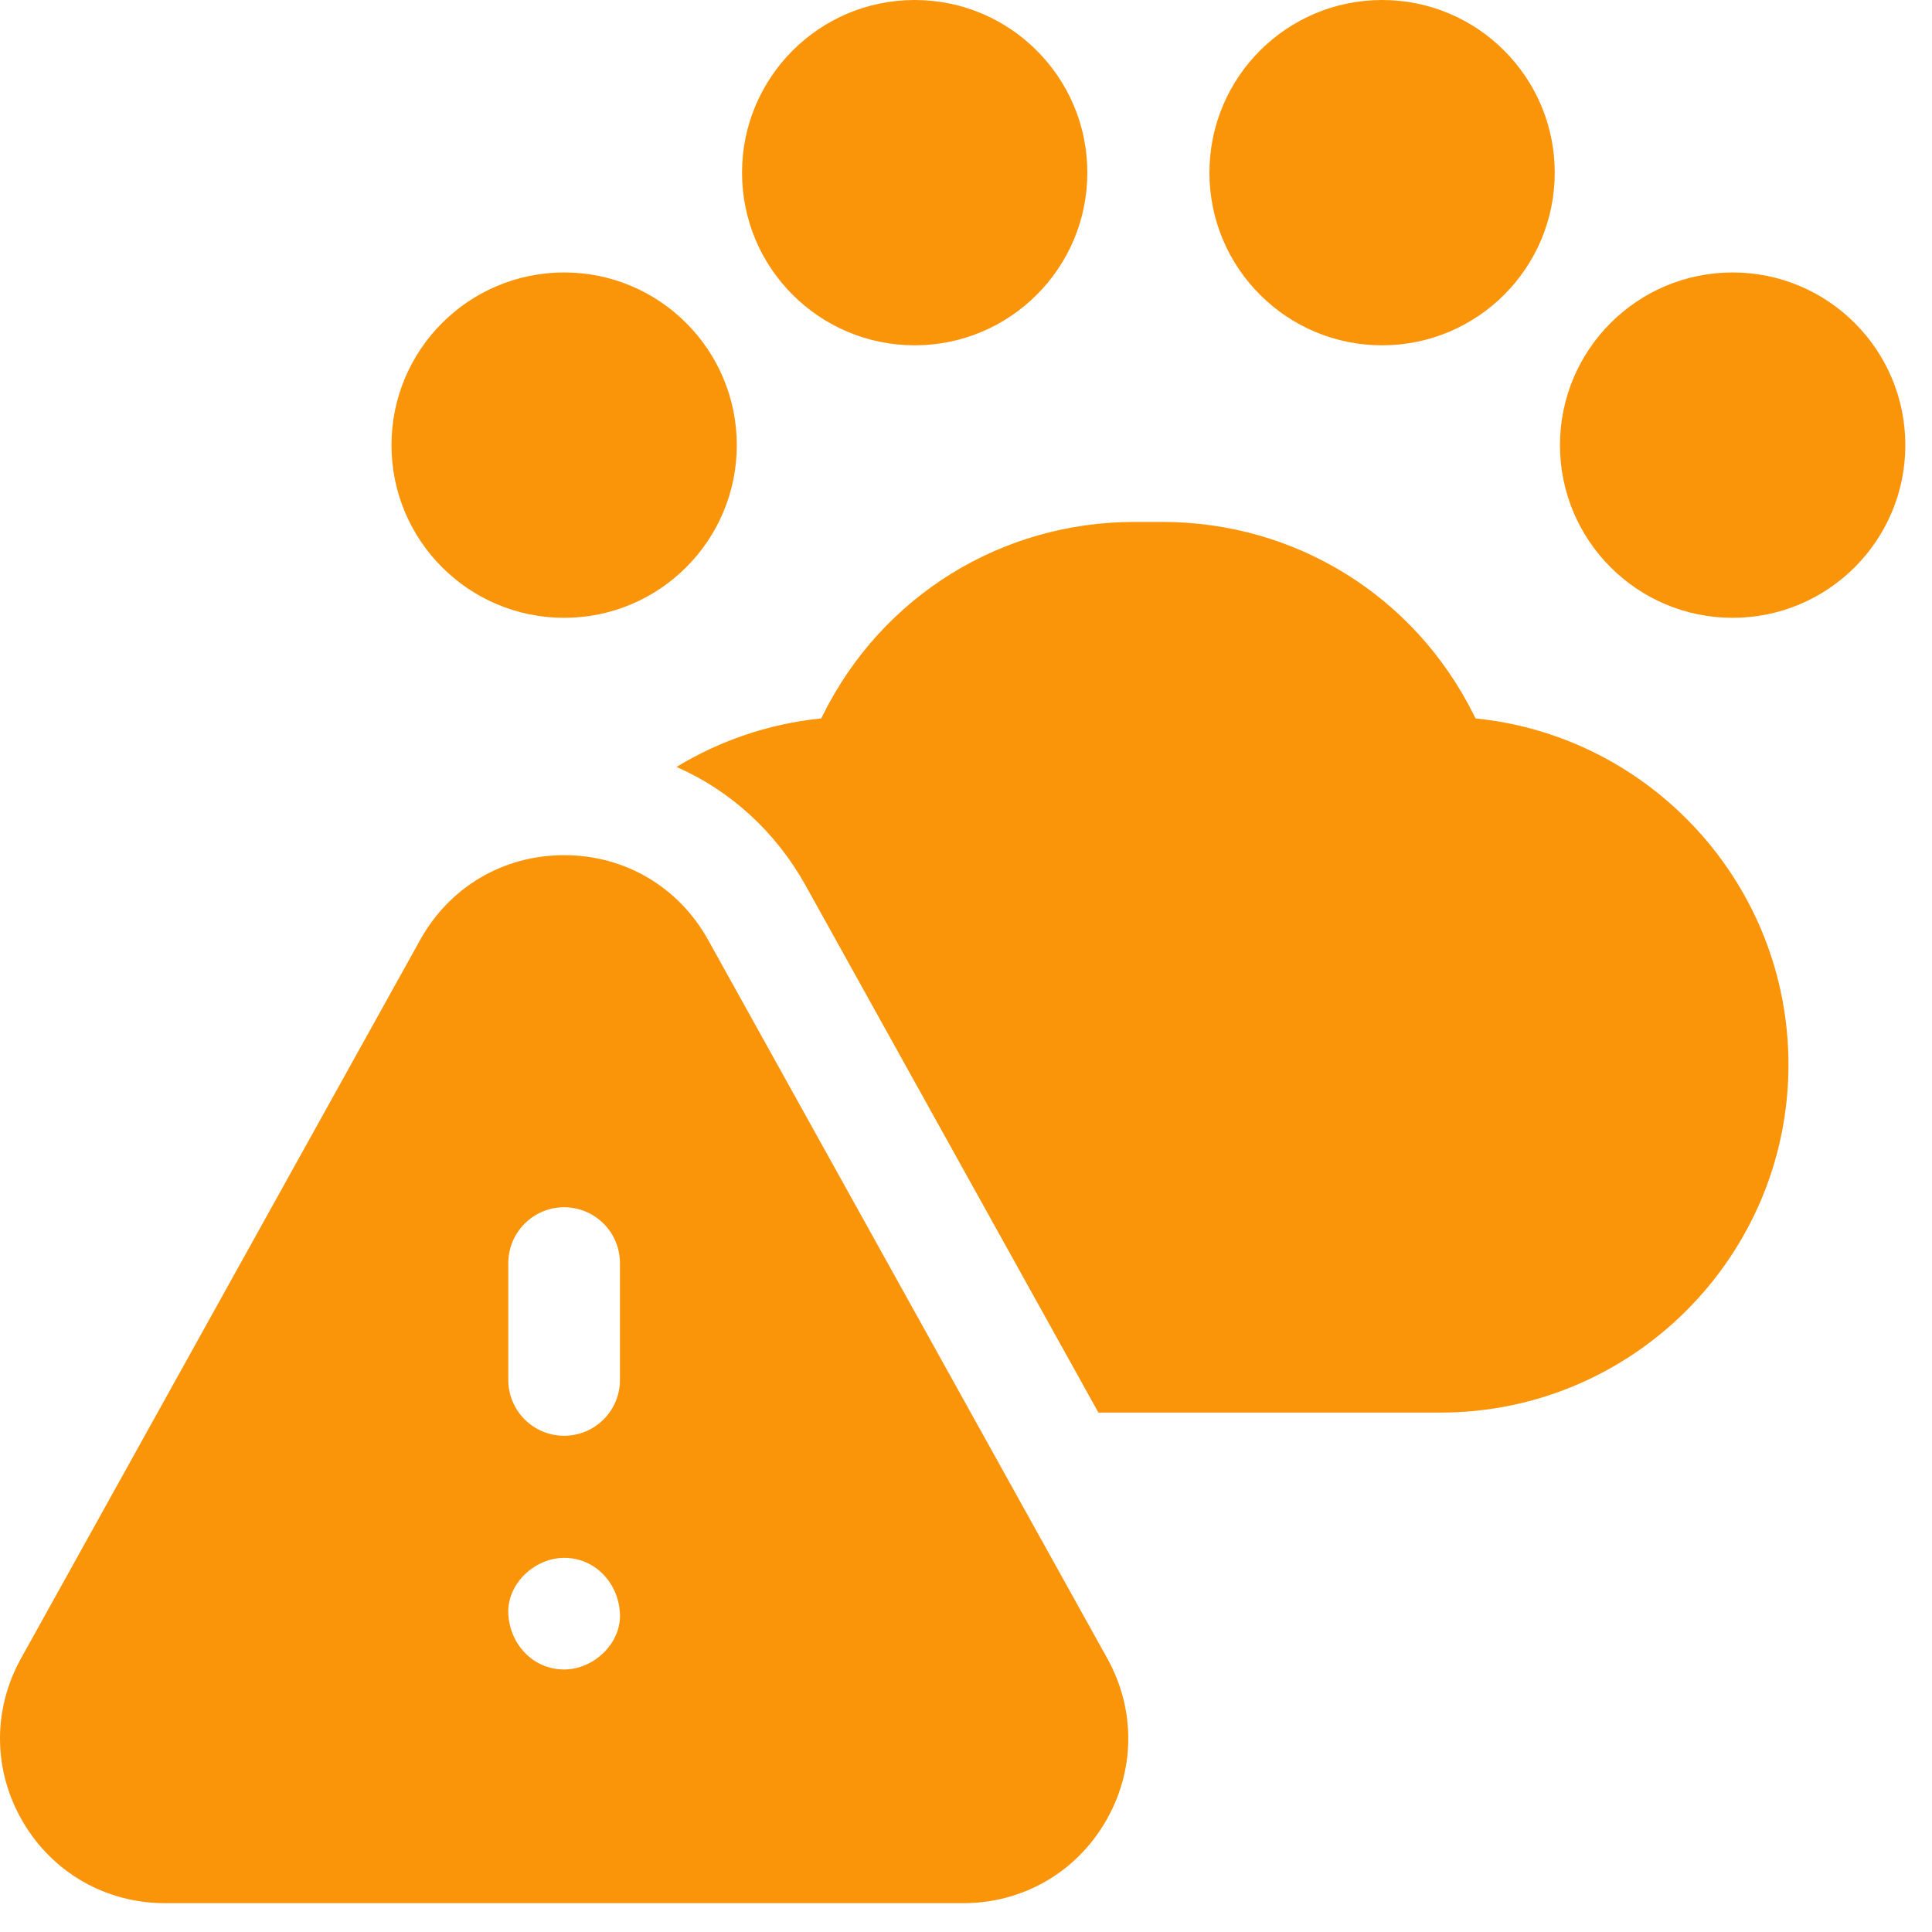
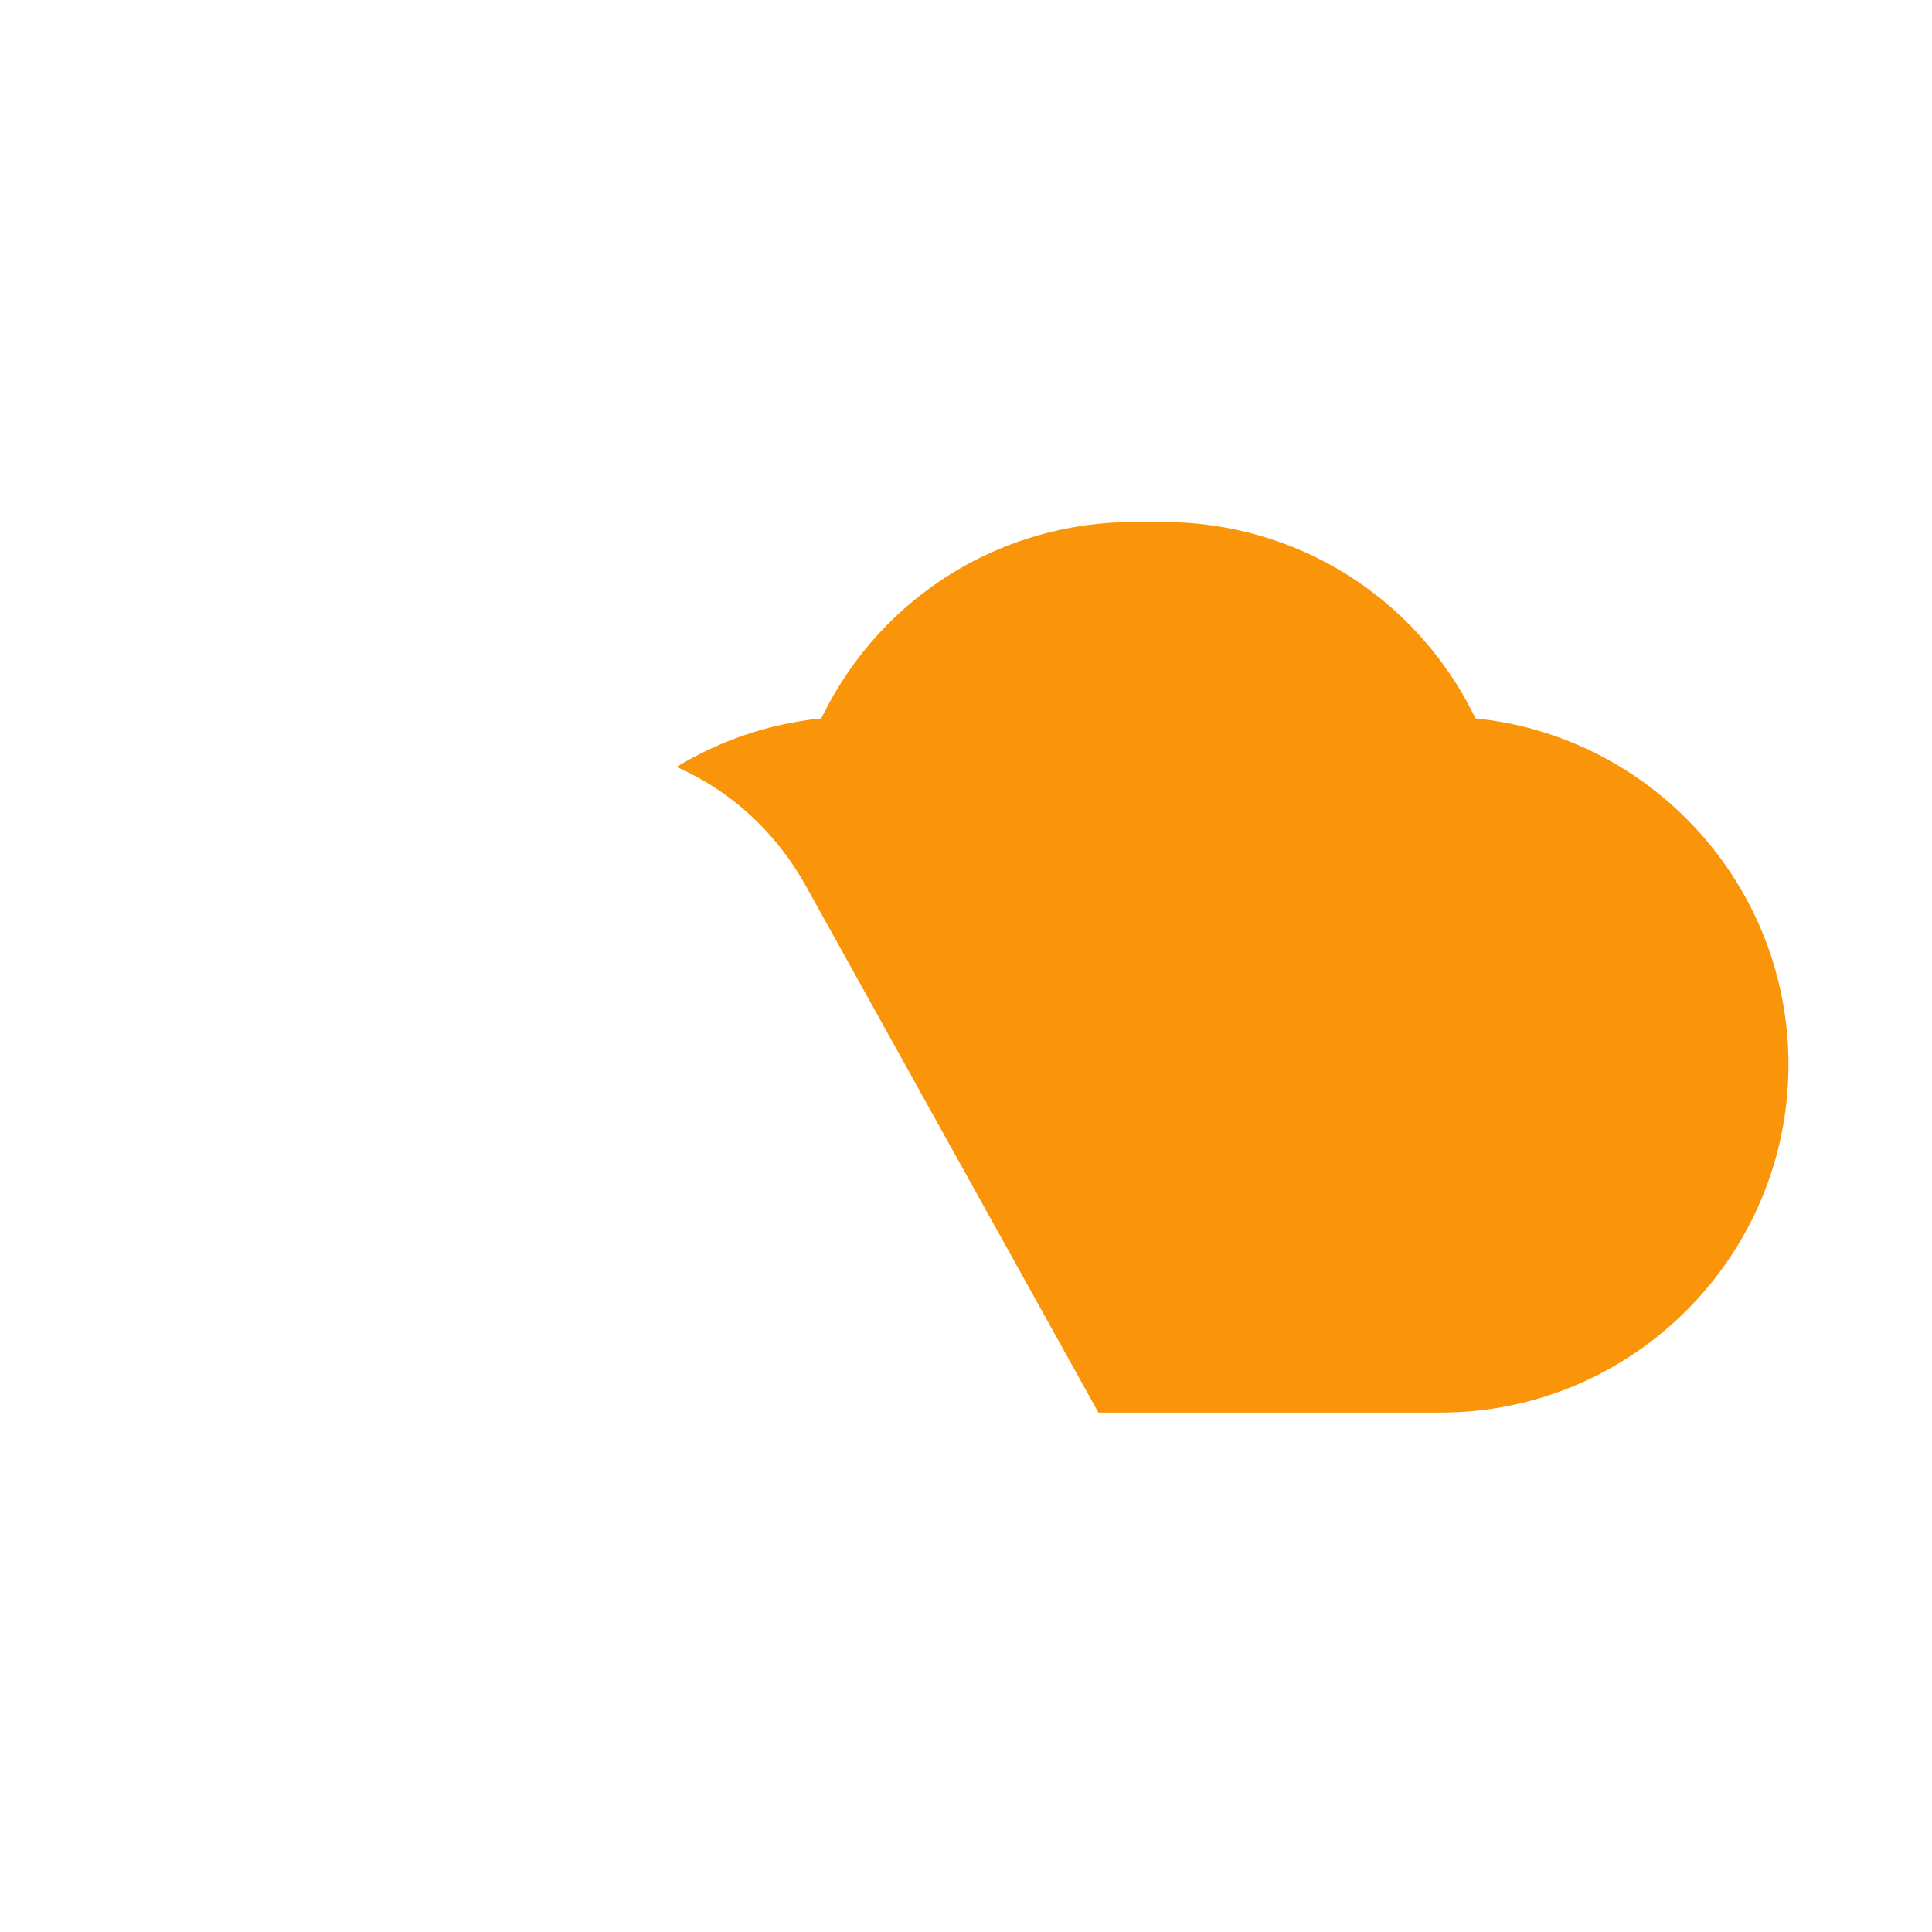
<svg xmlns="http://www.w3.org/2000/svg" width="41" height="41" viewBox="0 0 41 41" fill="none">
  <path d="M31.313 15.246L31.275 15.169C30.018 12.644 27.485 11.076 24.665 11.076H24.076C21.256 11.076 18.723 12.644 17.466 15.169L17.428 15.246C16.312 15.358 15.271 15.721 14.357 16.275C15.498 16.778 16.459 17.645 17.098 18.795L23.31 29.977H30.57C34.642 29.977 37.954 26.664 37.954 22.593C37.954 18.773 35.037 15.62 31.313 15.246Z" fill="#FA950A" />
-   <path d="M11.972 18.148C10.684 18.148 9.542 18.82 8.917 19.946L0.445 35.196V35.196C-0.163 36.29 -0.147 37.587 0.488 38.666C1.122 39.744 2.248 40.388 3.5 40.388H20.444C21.696 40.388 22.822 39.744 23.456 38.666C24.091 37.587 24.107 36.29 23.499 35.196L15.027 19.946C14.402 18.82 13.259 18.148 11.972 18.148ZM11.972 35.429C11.308 35.429 10.816 34.886 10.787 34.244C10.759 33.604 11.352 33.06 11.972 33.06C12.636 33.06 13.128 33.602 13.156 34.244C13.185 34.884 12.591 35.429 11.972 35.429ZM11.972 30.469C11.318 30.469 10.787 29.939 10.787 29.285V26.805C10.787 26.151 11.318 25.62 11.972 25.62C12.626 25.62 13.156 26.151 13.156 26.805V29.285C13.156 29.939 12.626 30.469 11.972 30.469Z" fill="#FA950A" />
-   <path d="M19.411 7.328C21.435 7.328 23.075 5.688 23.075 3.664C23.075 1.641 21.435 0 19.411 0C17.387 0 15.747 1.641 15.747 3.664C15.747 5.688 17.387 7.328 19.411 7.328Z" fill="#FA950A" />
-   <path d="M11.972 13.111C13.996 13.111 15.636 11.47 15.636 9.447C15.636 7.423 13.996 5.782 11.972 5.782C9.948 5.782 8.308 7.423 8.308 9.447C8.308 11.47 9.948 13.111 11.972 13.111Z" fill="#FA950A" />
-   <path d="M29.33 7.328C31.354 7.328 32.994 5.688 32.994 3.664C32.994 1.641 31.354 0 29.33 0C27.306 0 25.666 1.641 25.666 3.664C25.666 5.688 27.306 7.328 29.33 7.328Z" fill="#FA950A" />
-   <path d="M36.769 13.111C38.793 13.111 40.434 11.47 40.434 9.447C40.434 7.423 38.793 5.782 36.769 5.782C34.746 5.782 33.105 7.423 33.105 9.447C33.105 11.47 34.746 13.111 36.769 13.111Z" fill="#FA950A" />
</svg>